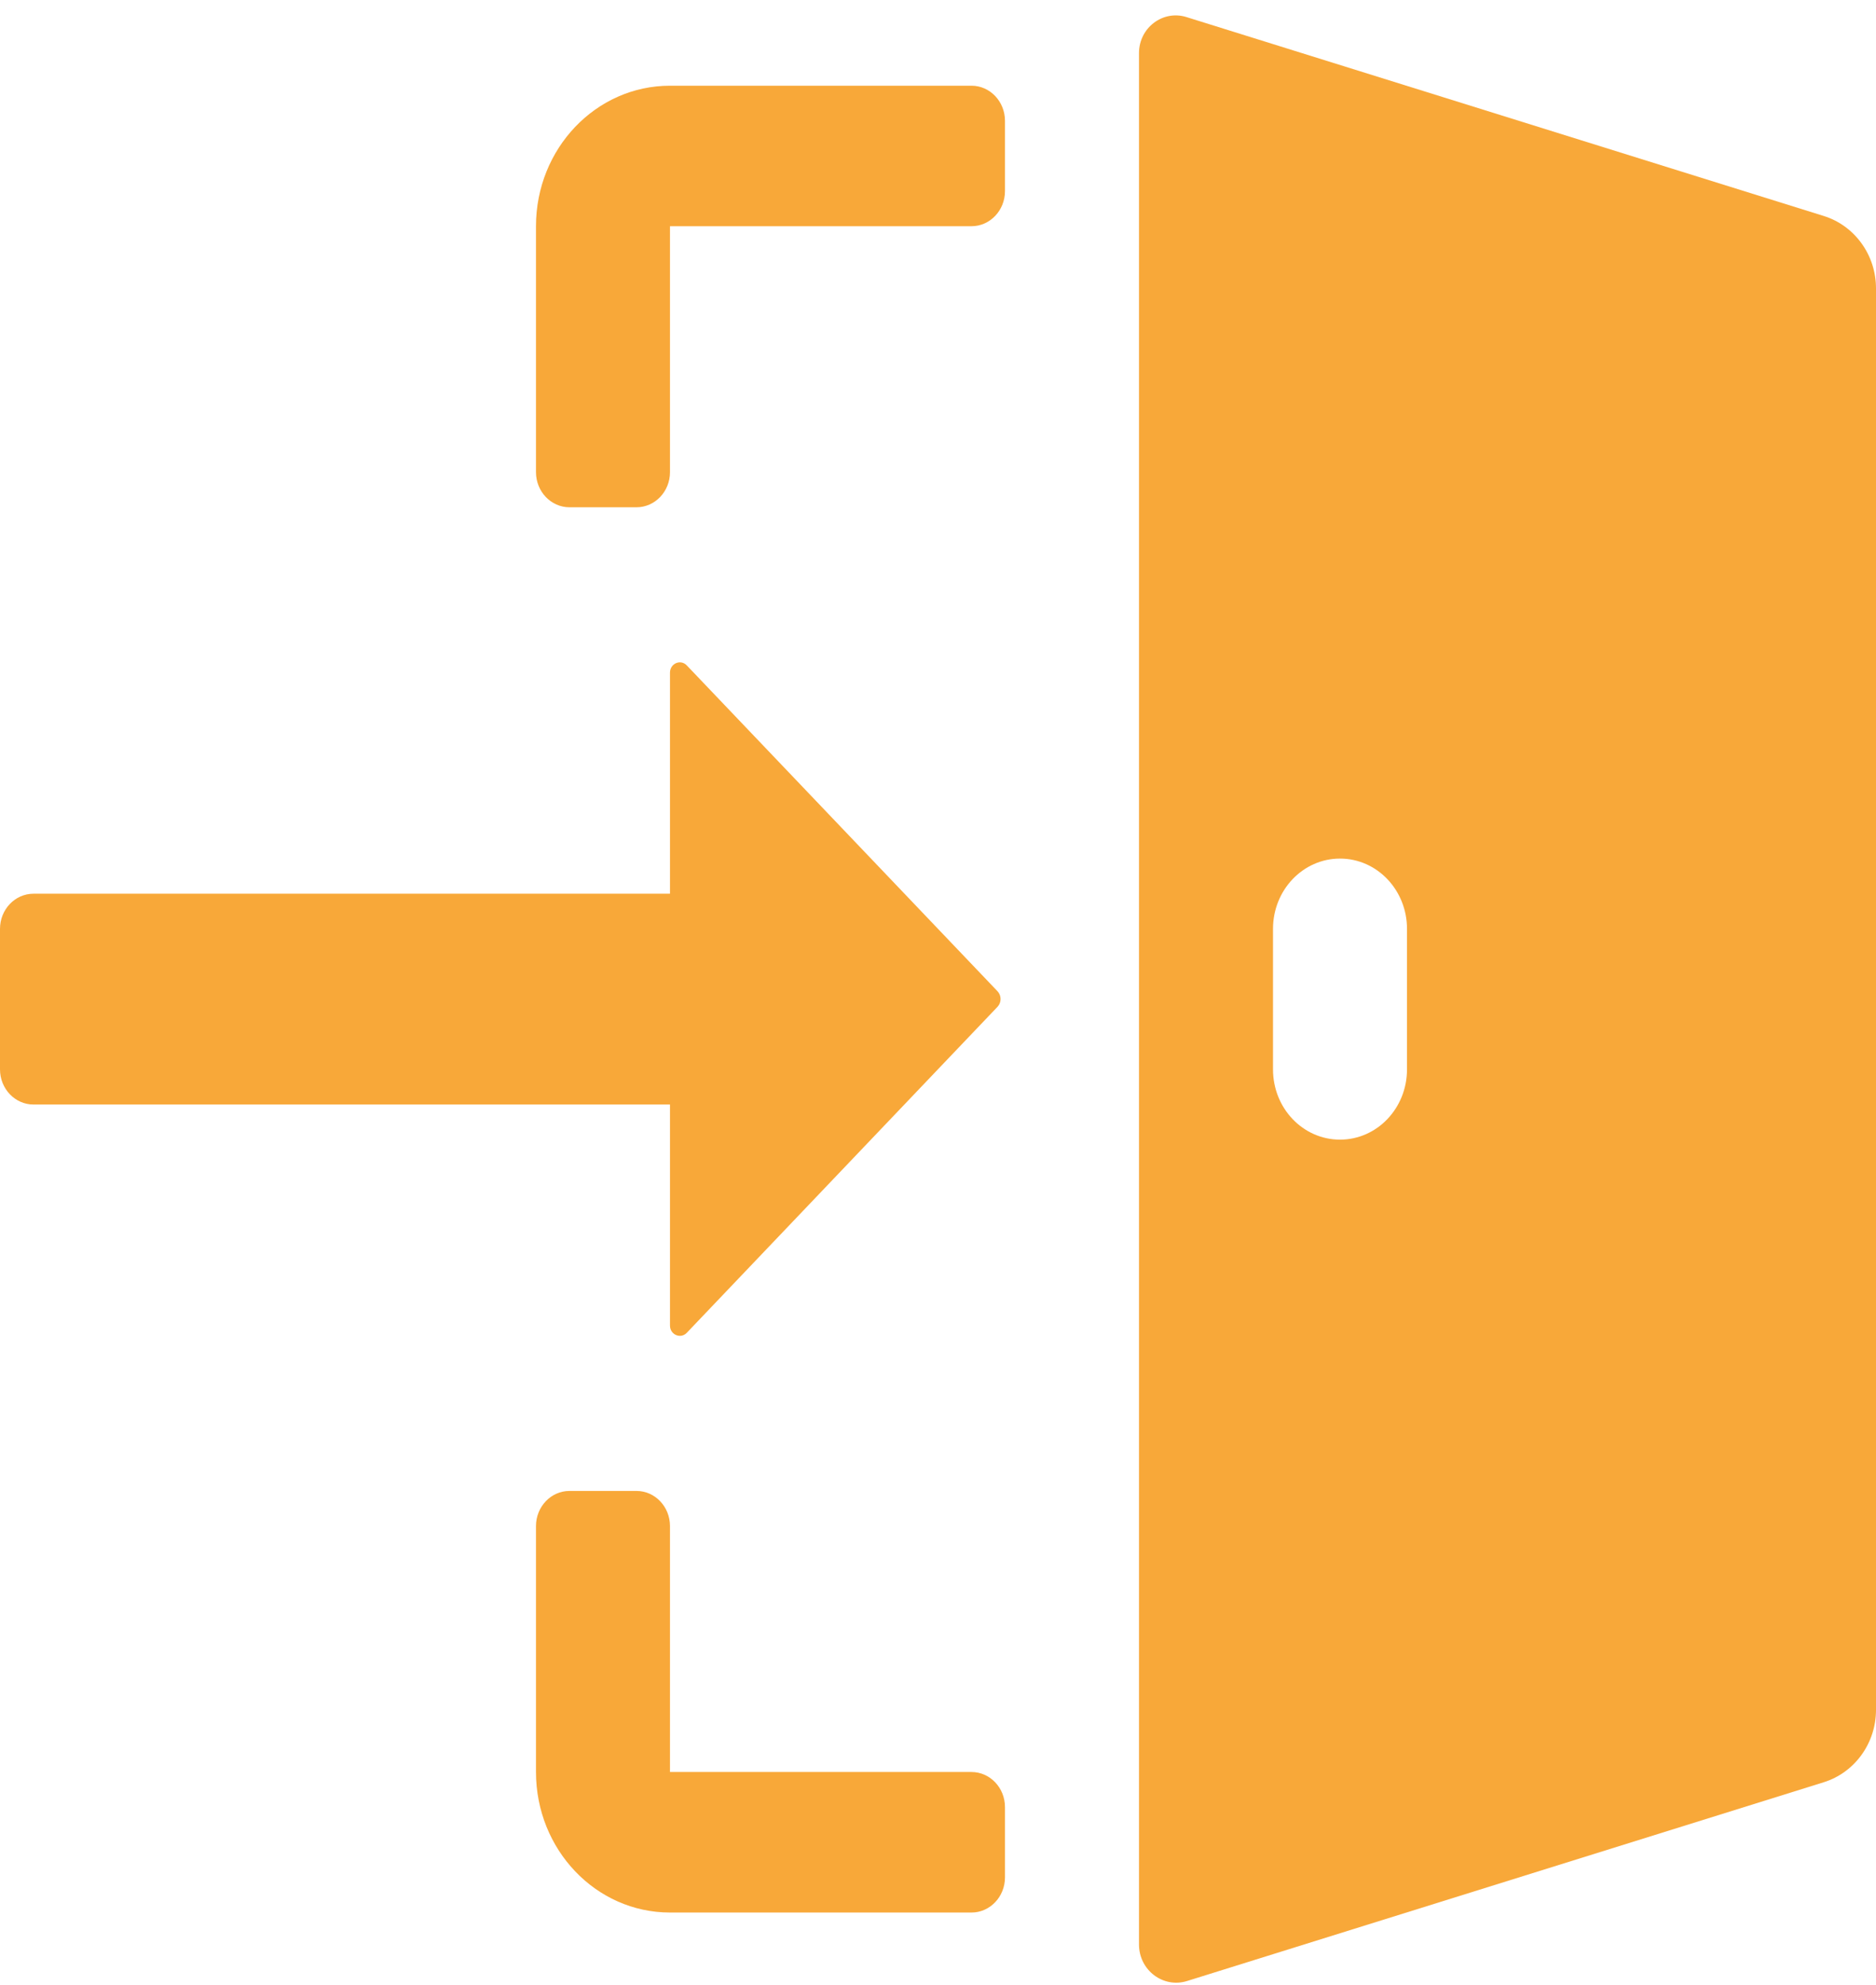
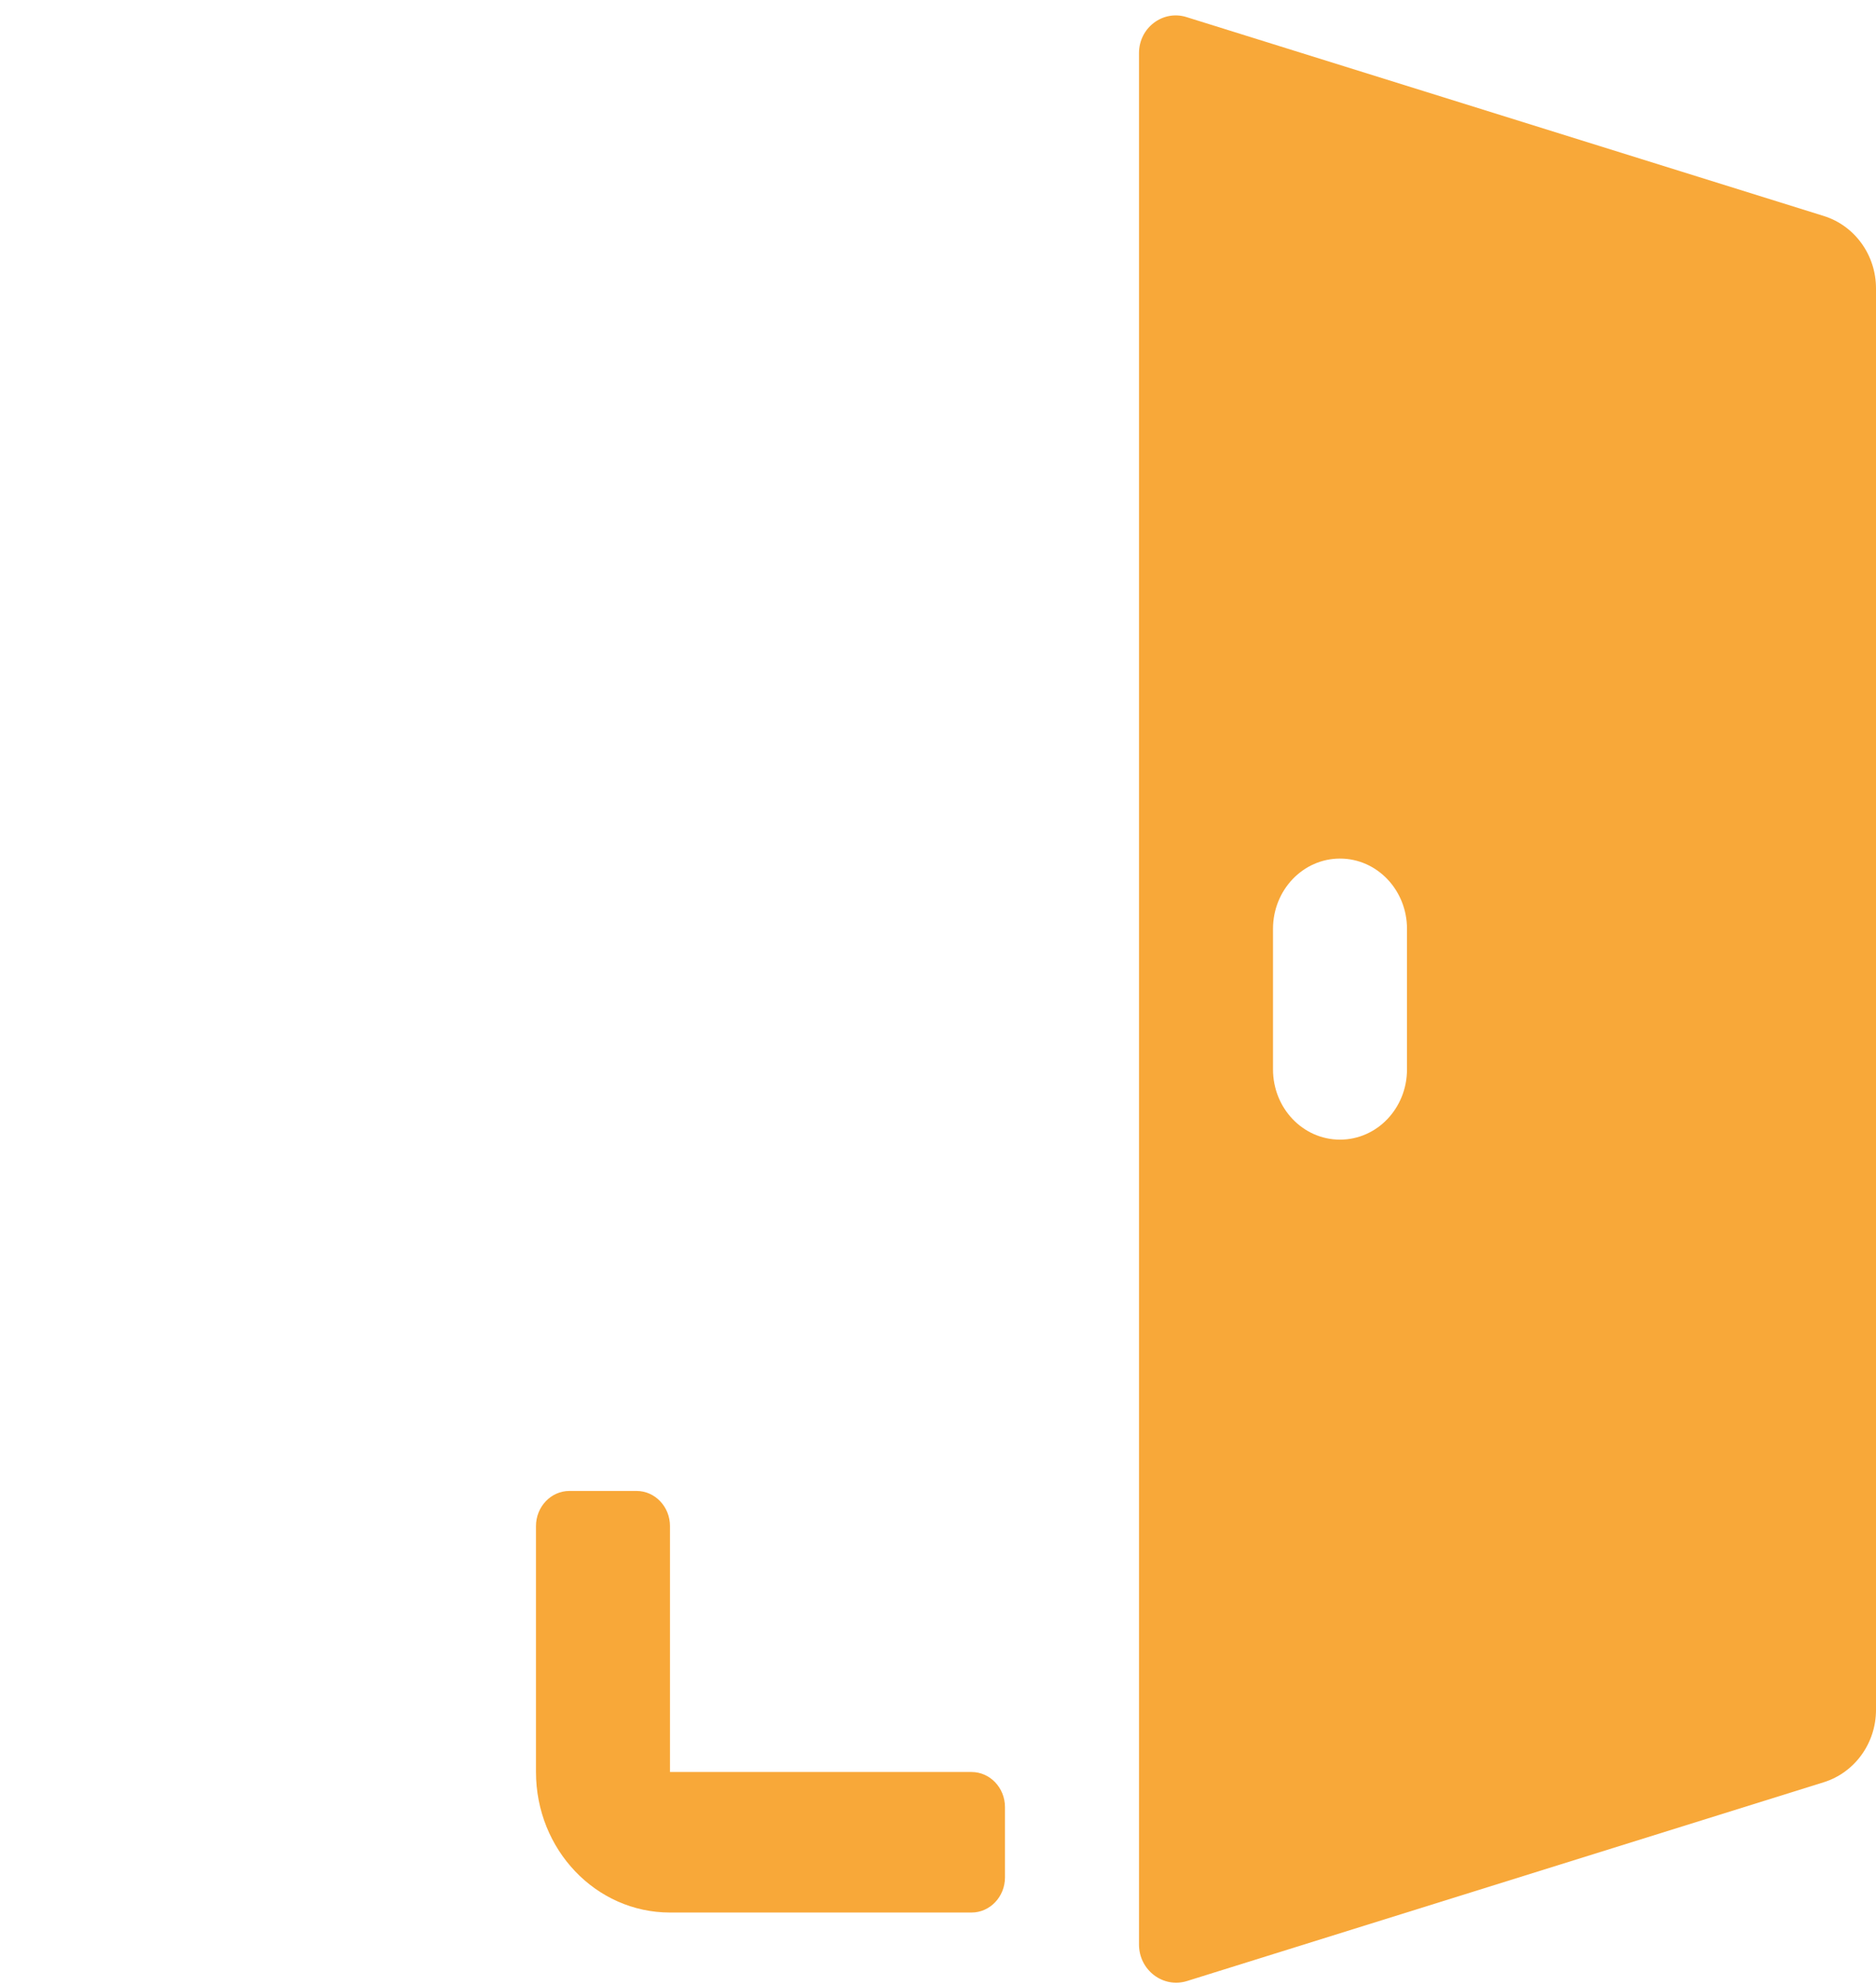
<svg xmlns="http://www.w3.org/2000/svg" width="87" height="92" viewBox="0 0 87 92" fill="none">
  <g id="Group 162636">
-     <path id="Vector" d="M45.053 3.973C45.91 3.973 46.606 4.702 46.606 5.601V8.858C46.606 9.757 45.91 10.486 45.053 10.486H31.071V21.886C31.071 22.784 30.375 23.514 29.517 23.514H26.41C25.552 23.514 24.856 22.784 24.856 21.886V10.486C24.856 6.888 27.637 3.973 31.071 3.973H45.053Z" fill="#F8A839" />
    <path id="Vector_2" d="M31.071 70.739V82.138H45.053C45.91 82.138 46.606 82.867 46.606 83.766V87.023C46.606 87.922 45.91 88.652 45.053 88.652H31.071C27.637 88.652 24.856 85.737 24.856 82.138V70.739C24.856 69.84 25.552 69.11 26.41 69.11H29.517C30.375 69.11 31.071 69.84 31.071 70.739Z" fill="#F8A839" />
-     <path id="Vector_3" d="M0 49.569V43.055C0 42.157 0.696 41.427 1.554 41.427H31.071V31.181C31.071 30.754 31.562 30.542 31.848 30.842L46.259 45.947C46.449 46.146 46.449 46.472 46.259 46.67L31.848 61.782C31.562 62.082 31.071 61.867 31.071 61.444V51.198H1.554C0.696 51.198 0 50.468 0 49.569Z" fill="#F8A839" />
    <path id="Vector_4" d="M84.576 10.011L55.021 0.791C53.927 0.449 52.821 1.289 52.821 2.462V90.133C52.821 91.322 53.94 92.172 55.049 91.827L84.576 82.613C86.015 82.164 87 80.803 87 79.259V13.366C87 11.822 86.015 10.46 84.576 10.011ZM65.25 49.569C65.25 51.37 63.861 52.826 62.143 52.826C60.424 52.826 59.036 51.37 59.036 49.569V43.055C59.036 41.258 60.424 39.798 62.143 39.798C63.861 39.798 65.25 41.258 65.25 43.055V49.569Z" fill="#F8A839" />
  </g>
</svg>